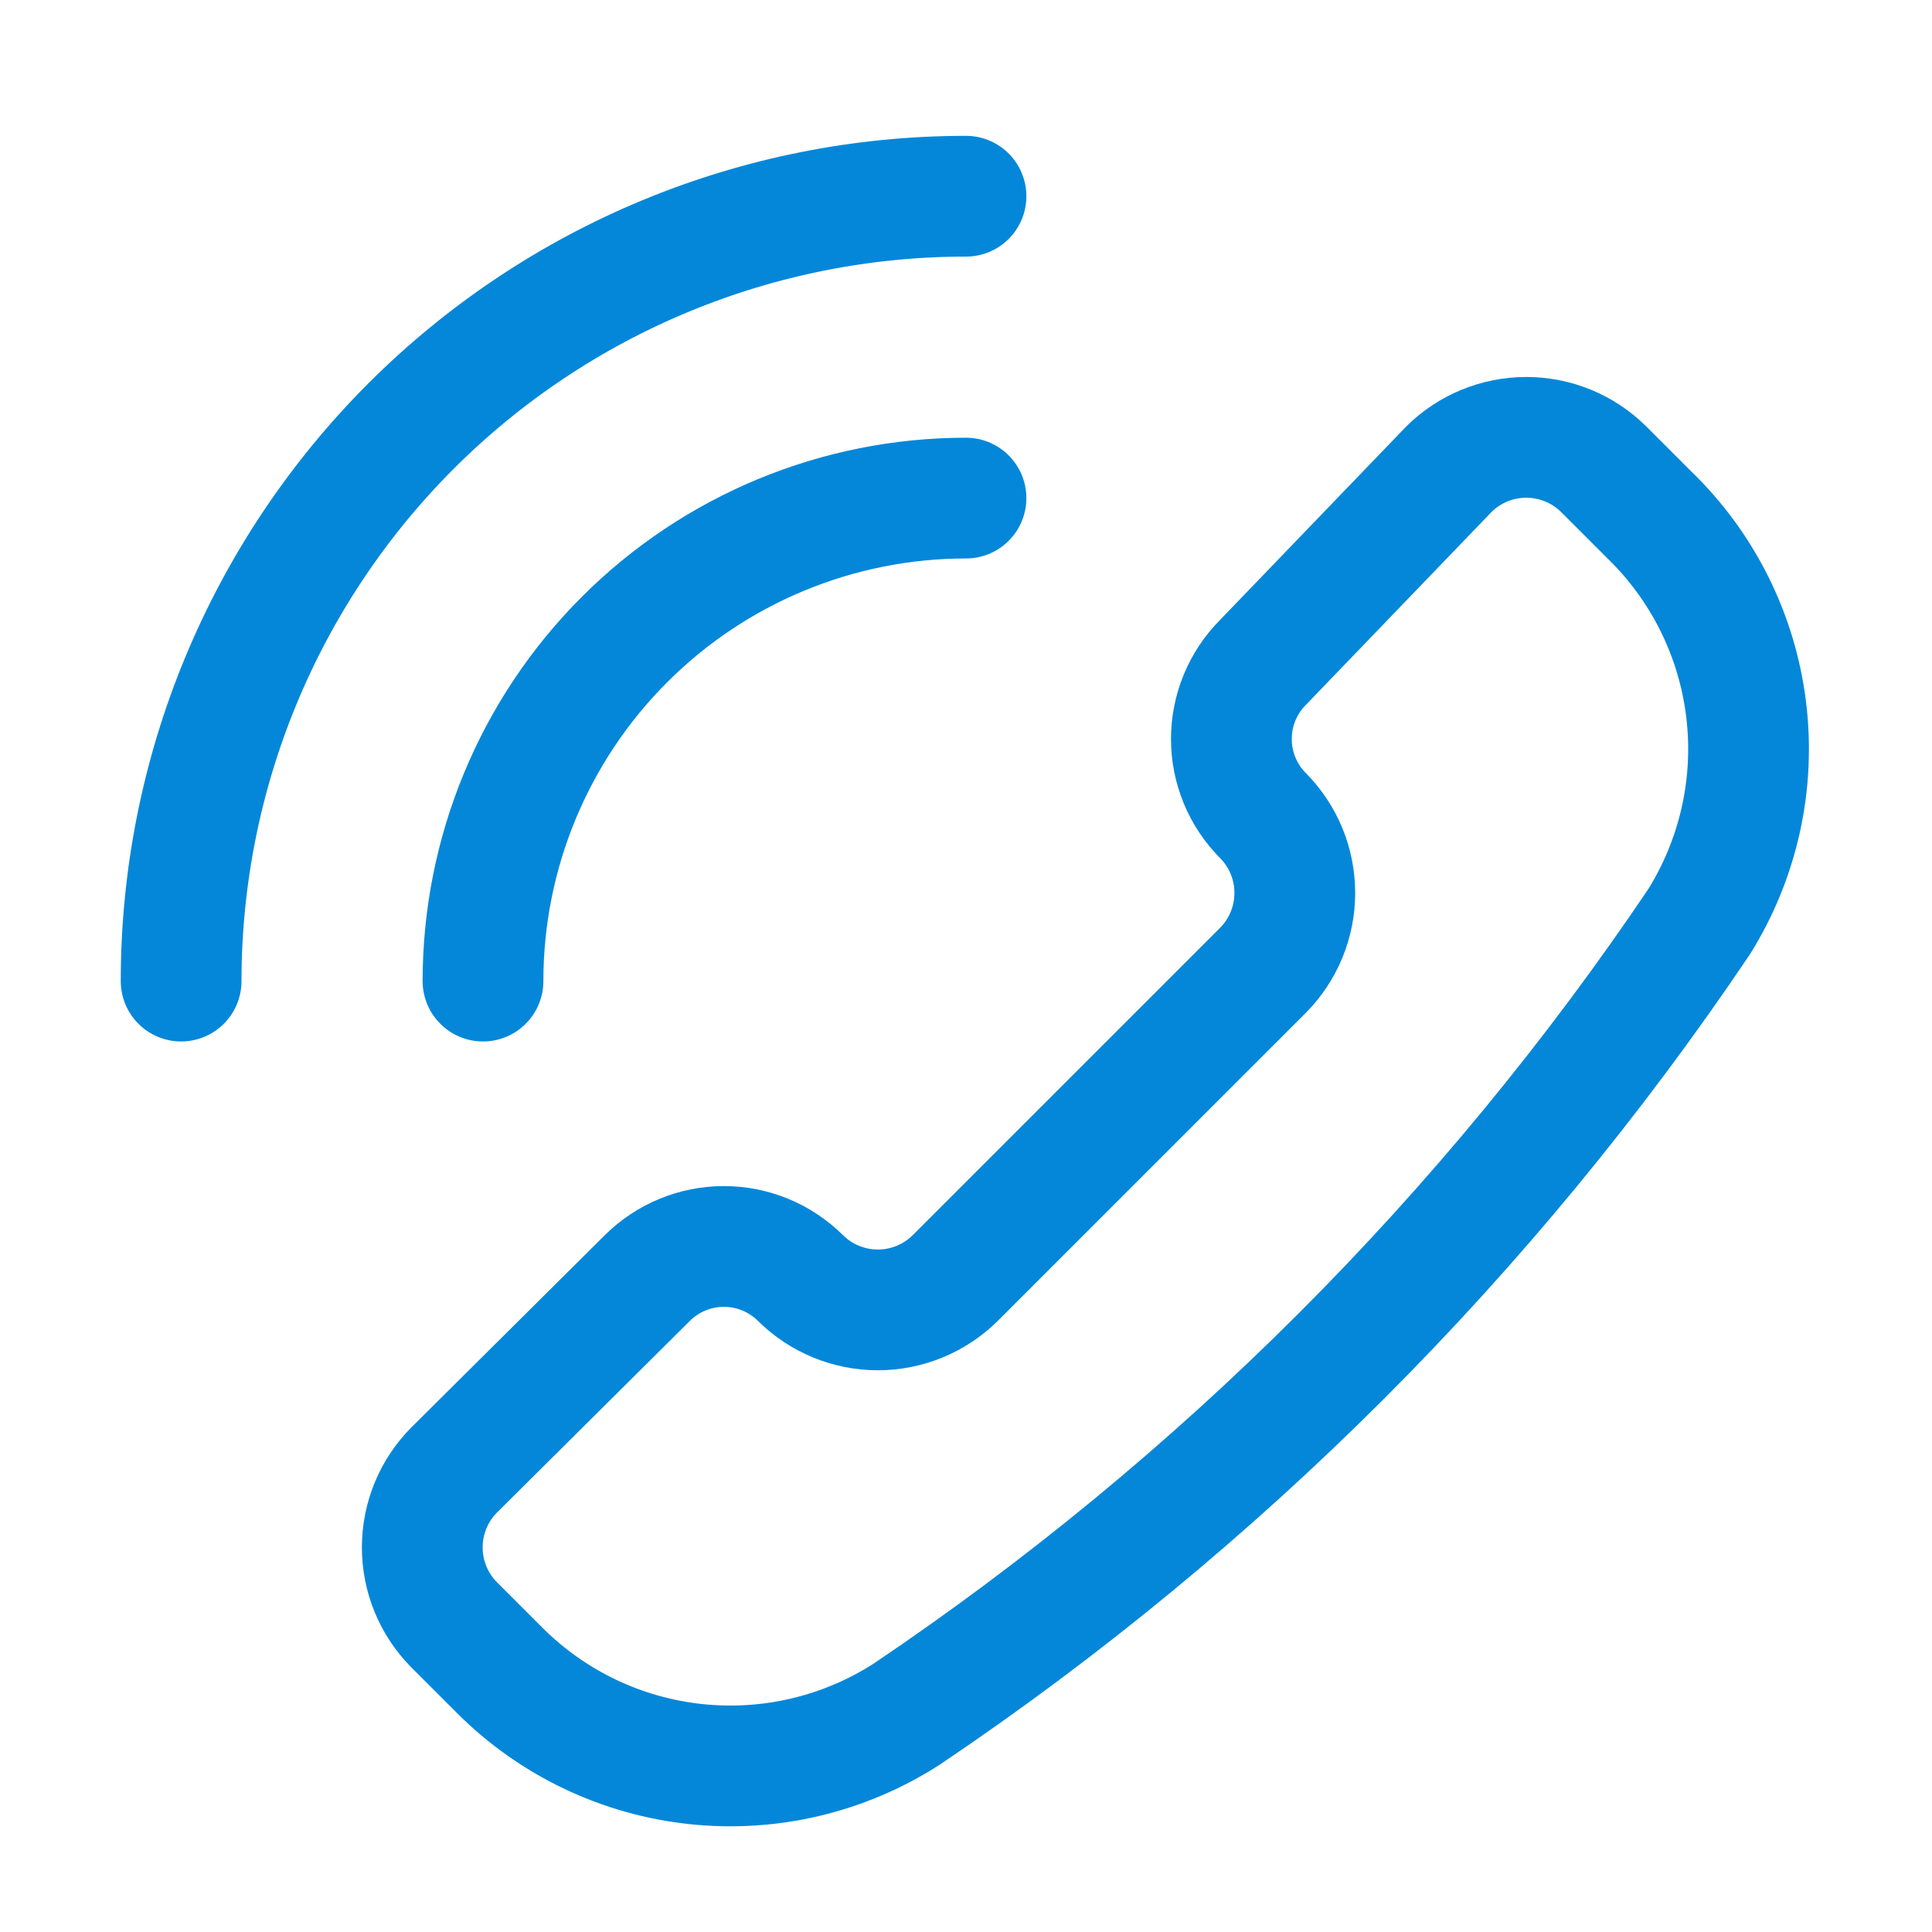
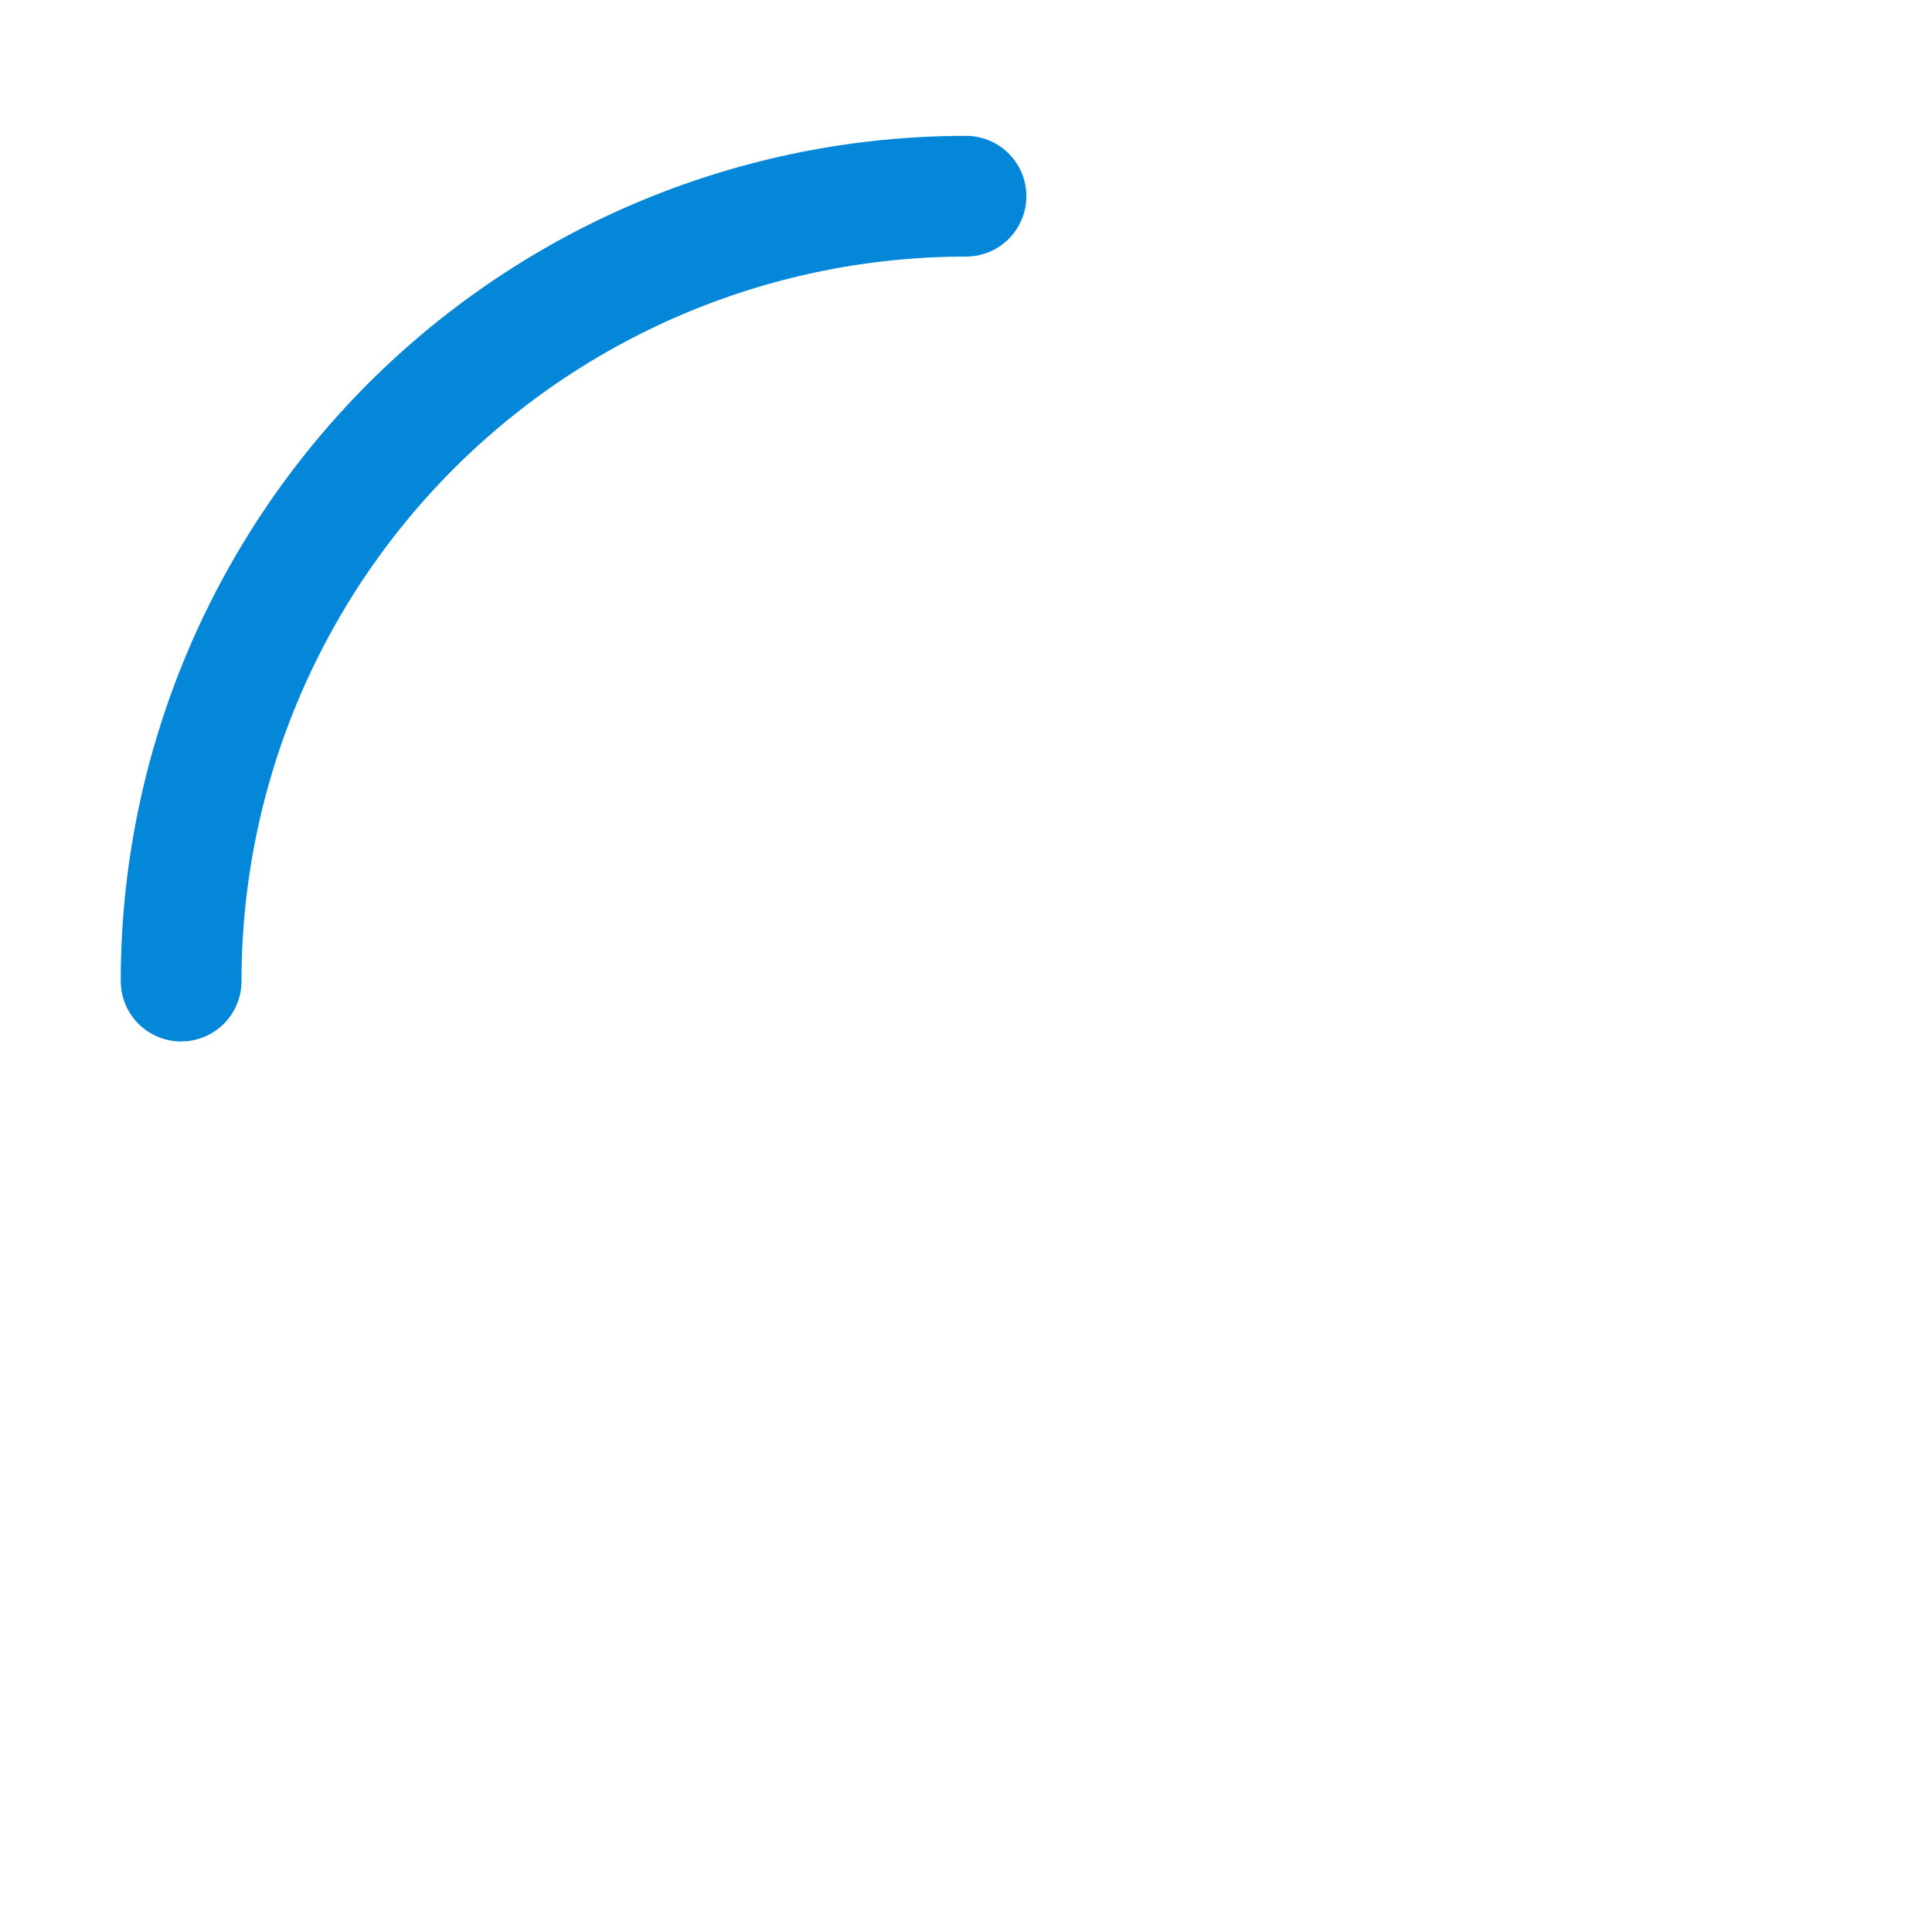
<svg xmlns="http://www.w3.org/2000/svg" width="48" height="48" viewBox="0 0 48 48" fill="none">
  <g clip-path="url(#clip0_3240_27805)">
-     <path d="M22.53 42.585C20.975 43.586 19.124 44.025 17.284 43.828C15.445 43.632 13.729 42.812 12.42 41.505L11.28 40.365C10.774 39.853 10.491 39.164 10.491 38.445C10.491 37.726 10.774 37.036 11.28 36.525L16.08 31.755C16.586 31.251 17.271 30.968 17.985 30.968C18.699 30.968 19.384 31.251 19.89 31.755C20.401 32.26 21.091 32.544 21.81 32.544C22.529 32.544 23.219 32.26 23.73 31.755L31.38 24.105C31.886 23.594 32.169 22.904 32.169 22.185C32.169 21.466 31.886 20.776 31.38 20.265C30.876 19.759 30.593 19.074 30.593 18.36C30.593 17.646 30.876 16.961 31.38 16.455L36 11.655C36.511 11.149 37.201 10.866 37.92 10.866C38.639 10.866 39.329 11.149 39.84 11.655L40.98 12.795C42.311 14.085 43.159 15.792 43.383 17.632C43.607 19.472 43.193 21.333 42.21 22.905C36.979 30.671 30.296 37.354 22.53 42.585Z" stroke="#0487D9" stroke-width="3" stroke-linecap="round" stroke-linejoin="round" />
    <path d="M24 4.875C21.439 4.875 18.904 5.379 16.538 6.359C14.172 7.339 12.022 8.776 10.211 10.586C8.401 12.397 6.964 14.547 5.984 16.913C5.004 19.279 4.5 21.814 4.5 24.375" stroke="#0487D9" stroke-width="3" stroke-linecap="round" stroke-linejoin="round" />
-     <path d="M24 12.375C20.817 12.375 17.765 13.639 15.515 15.89C13.264 18.14 12 21.192 12 24.375" stroke="#0487D9" stroke-width="3" stroke-linecap="round" stroke-linejoin="round" />
  </g>
  <defs>
    <clipPath id="clip0_3240_27805">
      <rect width="42" height="42" fill="white" transform="translate(3 3.375)" />
    </clipPath>
  </defs>
</svg>